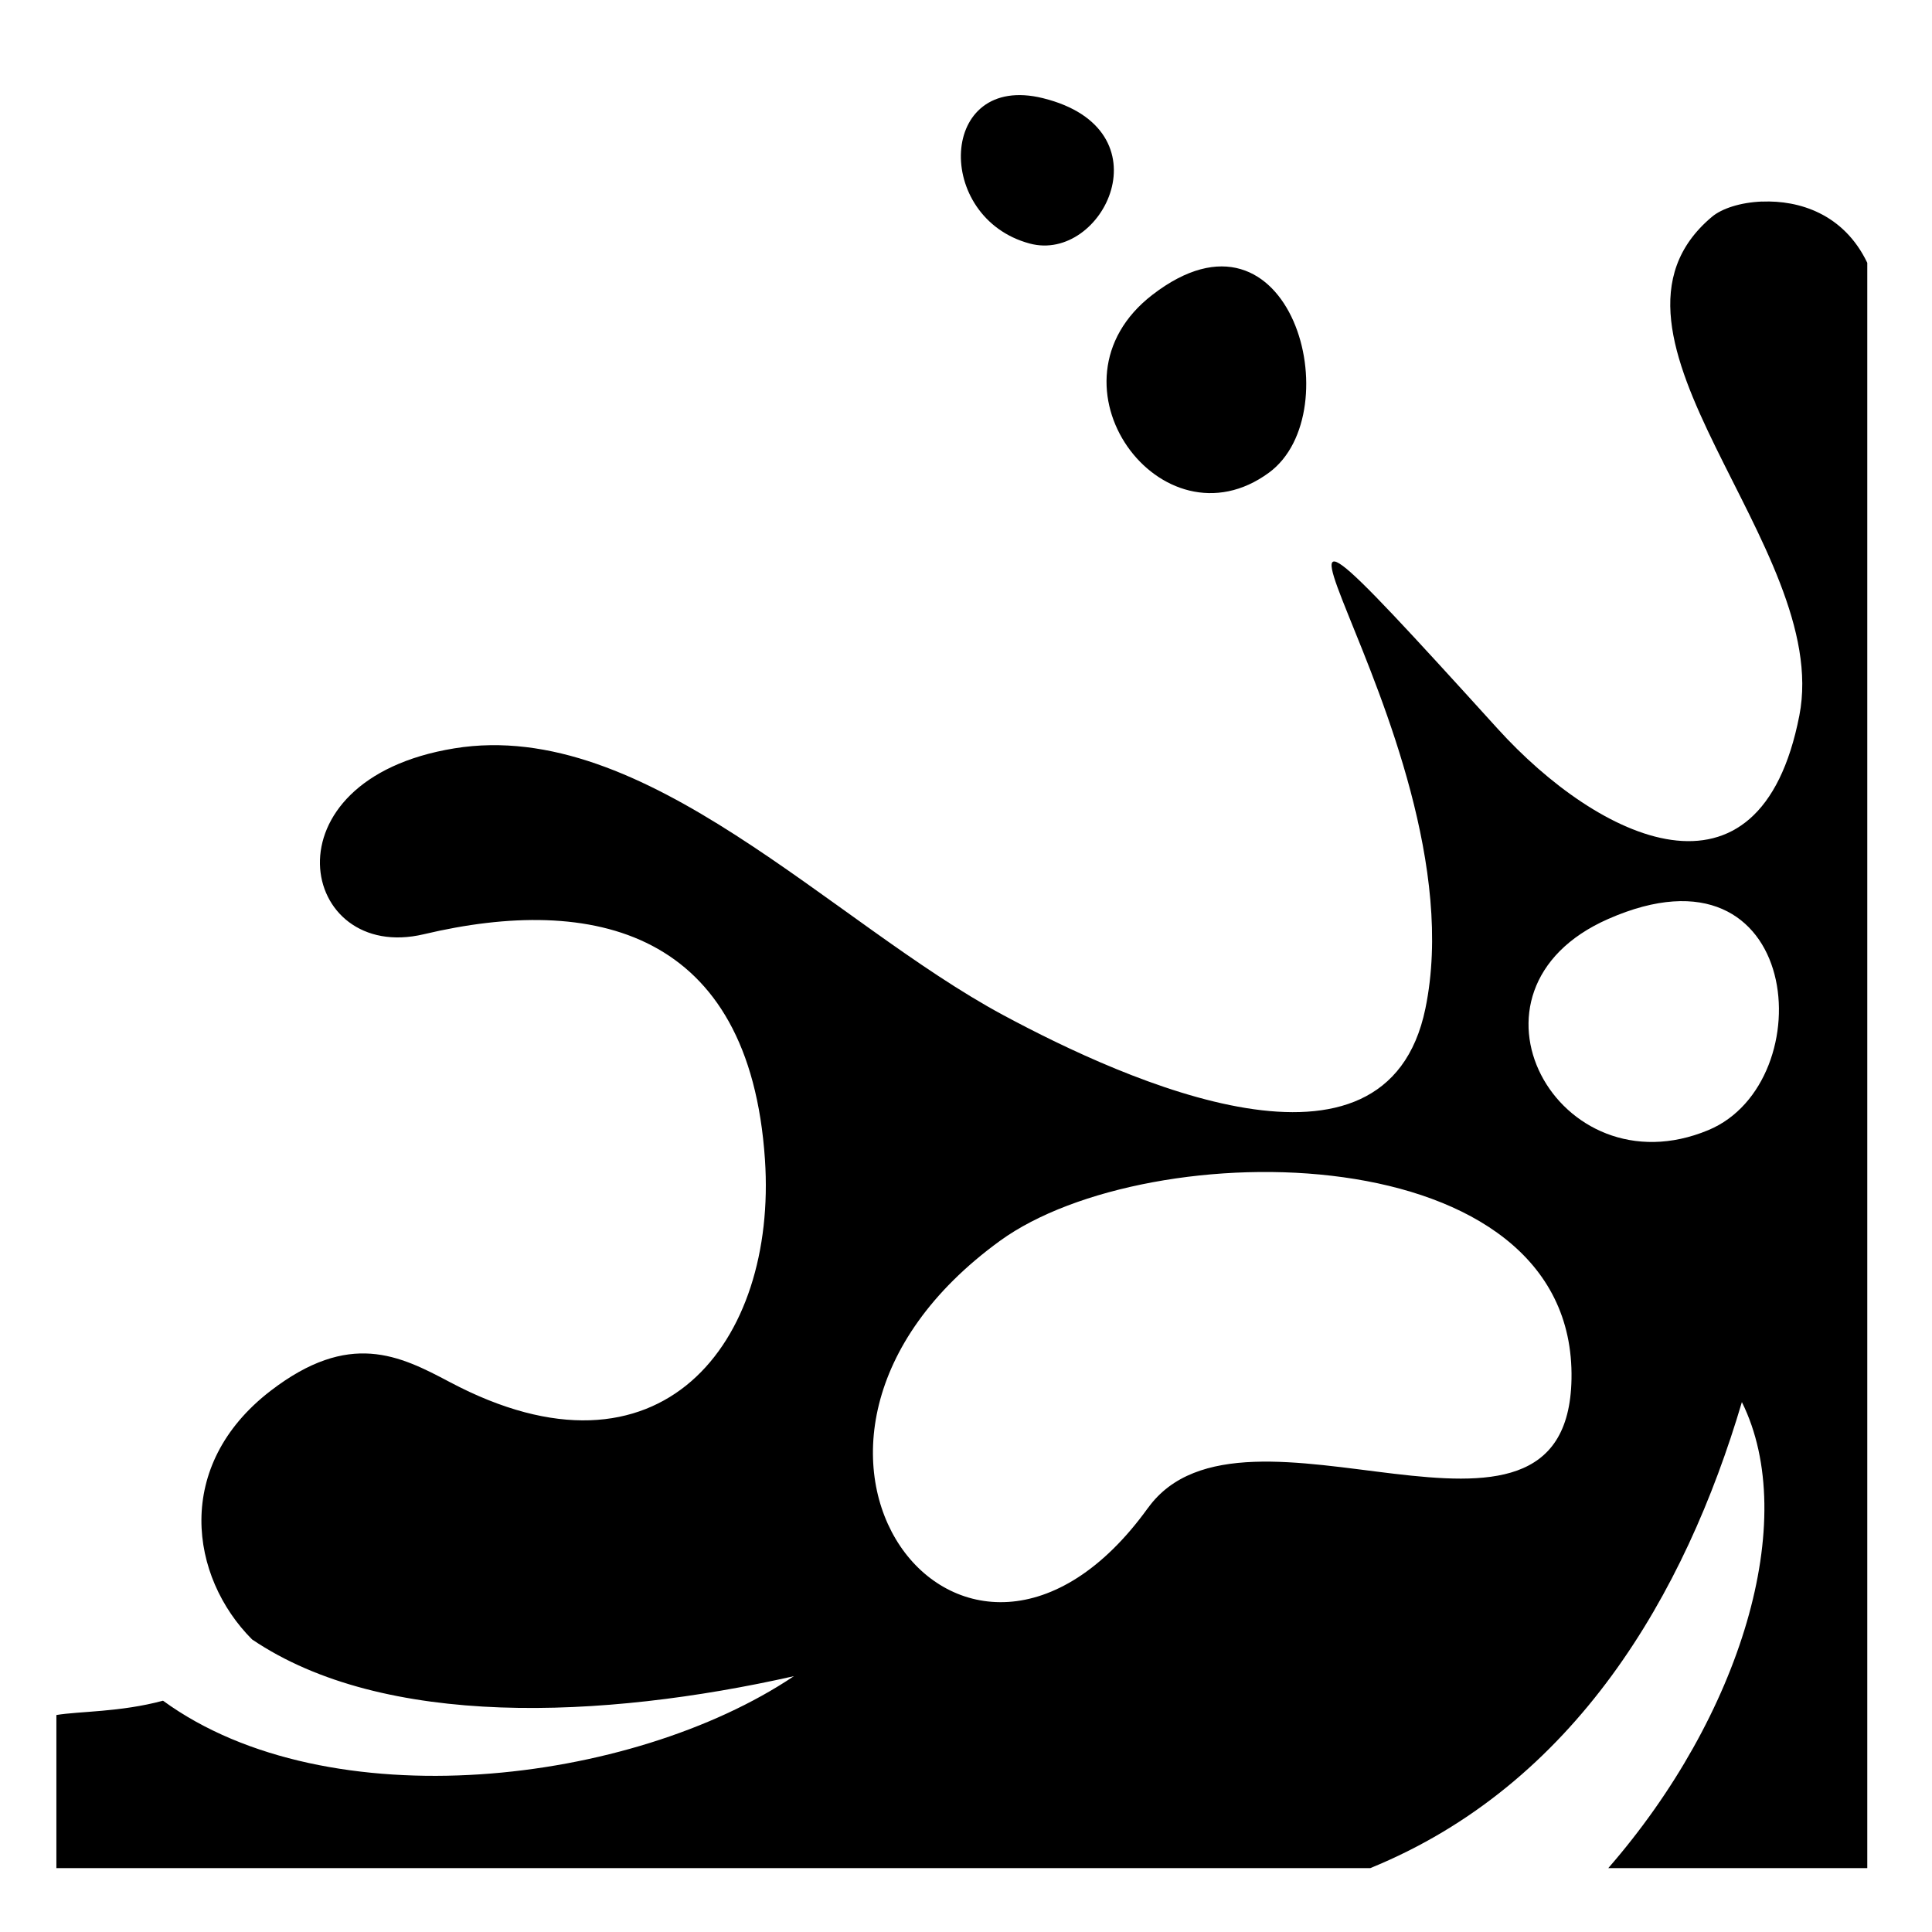
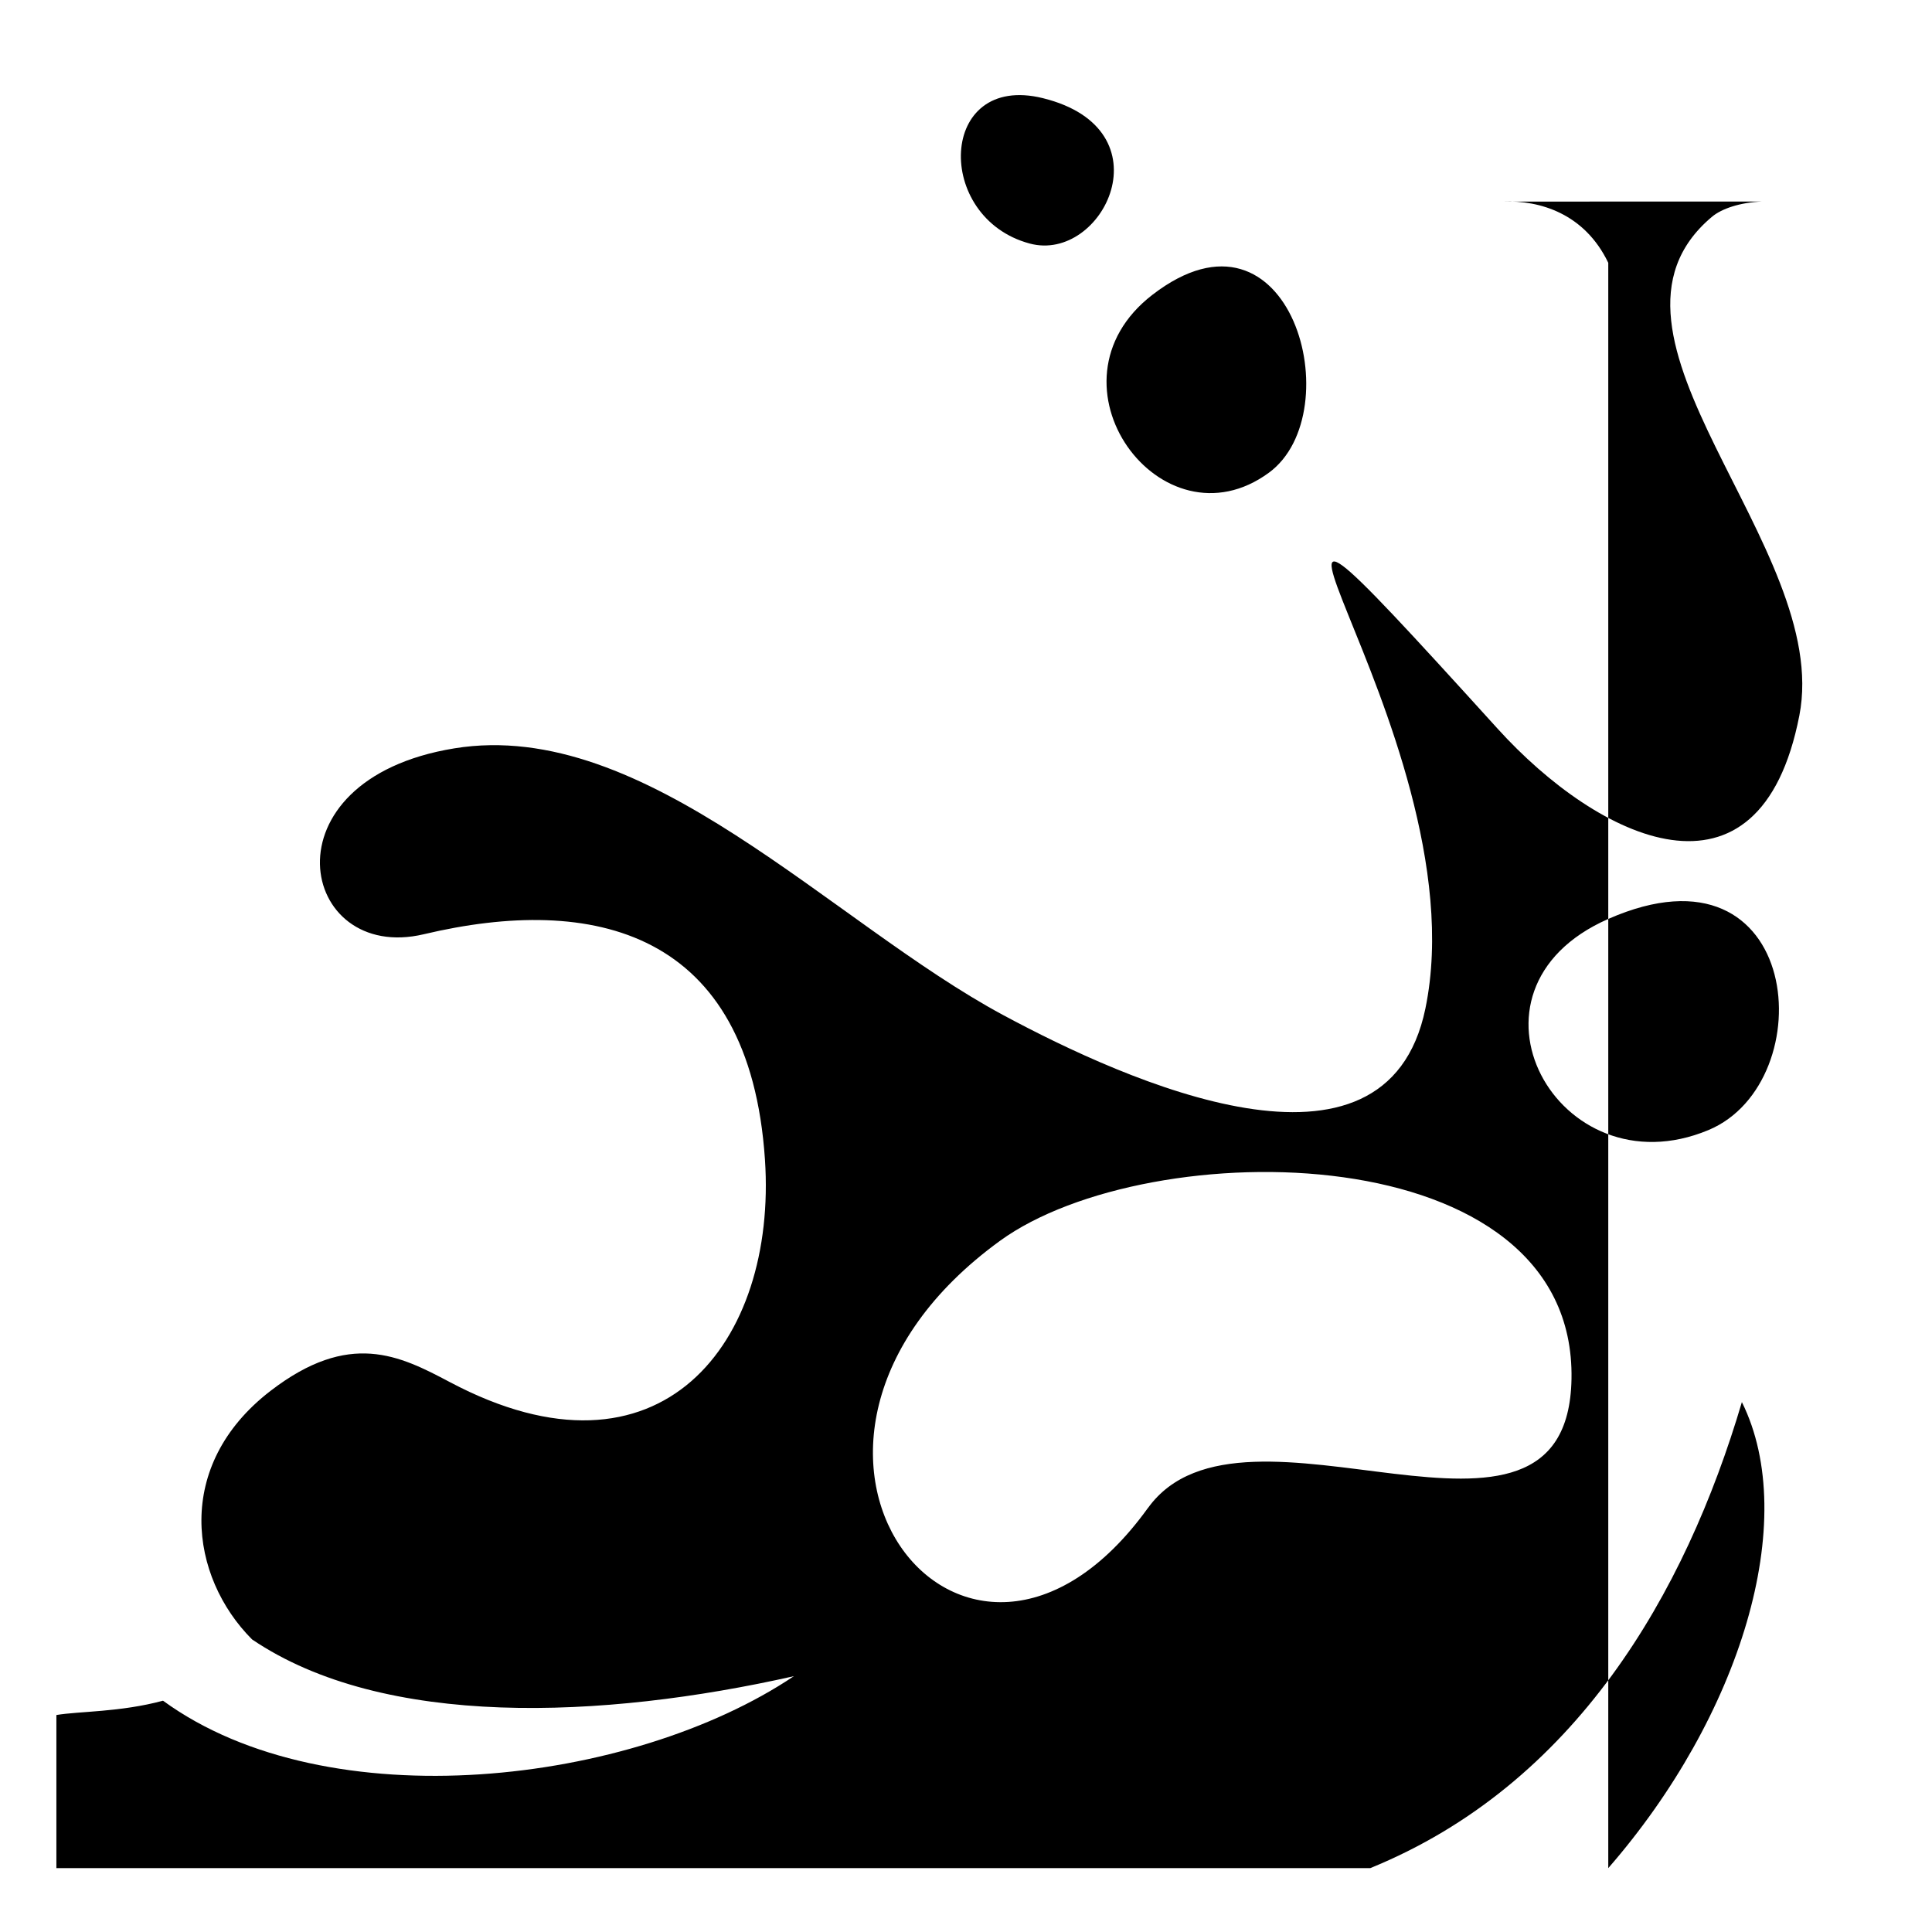
<svg xmlns="http://www.w3.org/2000/svg" fill="#000000" width="800px" height="800px" viewBox="0 0 32 32" version="1.1">
  <title>gloop</title>
-   <path d="M19.090 4.881c2.292-1.763 3.288 1.948 1.929 2.947-1.777 1.307-3.836-1.48-1.929-2.947zM17.274 1.626c2.086 0.515 0.998 2.734-0.218 2.408-1.591-0.426-1.518-2.837 0.218-2.408zM29.187 3.338v-0c-0.363 0.014-0.671 0.117-0.833 0.254-2.317 1.949 1.995 5.459 1.449 8.259-0.655 3.362-3.328 2.060-4.999 0.217-5.953-6.564-0.237 0.008-1.195 4.637-0.652 3.149-4.944 1.209-6.991 0.109-2.853-1.534-5.927-4.935-9.092-4.419-3.202 0.522-2.567 3.567-0.507 3.079 2.808-0.666 5.395-0.070 5.651 3.731 0.203 3.020-1.718 5.544-5.219 3.687-0.834-0.442-1.664-0.86-2.97 0.145-1.612 1.24-1.339 3.082-0.306 4.117 2.184 1.478 5.801 1.323 8.974 0.609-2.679 1.798-7.709 2.402-10.449 0.406-0.709 0.191-1.384 0.173-1.766 0.237v2.536h21.762c3.393-1.383 5.215-4.54 6.155-7.719 0.972 1.957-0.022 5.203-2.213 7.719h4.29v-26.589c-0.39-0.814-1.133-1.038-1.739-1.014zM19.014 24.976c-3.030 4.204-7.099-1.047-2.451-4.424v-0c2.468-1.793 9.541-1.778 9.466 2.29-0.065 3.533-5.431-0.063-7.014 2.134zM28.296 18.718c-2.49 1.038-4.347-2.314-1.659-3.497 3.23-1.421 3.563 2.704 1.659 3.497z" />
+   <path d="M19.090 4.881c2.292-1.763 3.288 1.948 1.929 2.947-1.777 1.307-3.836-1.48-1.929-2.947zM17.274 1.626c2.086 0.515 0.998 2.734-0.218 2.408-1.591-0.426-1.518-2.837 0.218-2.408zM29.187 3.338v-0c-0.363 0.014-0.671 0.117-0.833 0.254-2.317 1.949 1.995 5.459 1.449 8.259-0.655 3.362-3.328 2.060-4.999 0.217-5.953-6.564-0.237 0.008-1.195 4.637-0.652 3.149-4.944 1.209-6.991 0.109-2.853-1.534-5.927-4.935-9.092-4.419-3.202 0.522-2.567 3.567-0.507 3.079 2.808-0.666 5.395-0.070 5.651 3.731 0.203 3.020-1.718 5.544-5.219 3.687-0.834-0.442-1.664-0.86-2.97 0.145-1.612 1.24-1.339 3.082-0.306 4.117 2.184 1.478 5.801 1.323 8.974 0.609-2.679 1.798-7.709 2.402-10.449 0.406-0.709 0.191-1.384 0.173-1.766 0.237v2.536h21.762c3.393-1.383 5.215-4.54 6.155-7.719 0.972 1.957-0.022 5.203-2.213 7.719v-26.589c-0.39-0.814-1.133-1.038-1.739-1.014zM19.014 24.976c-3.030 4.204-7.099-1.047-2.451-4.424v-0c2.468-1.793 9.541-1.778 9.466 2.29-0.065 3.533-5.431-0.063-7.014 2.134zM28.296 18.718c-2.49 1.038-4.347-2.314-1.659-3.497 3.23-1.421 3.563 2.704 1.659 3.497z" />
</svg>